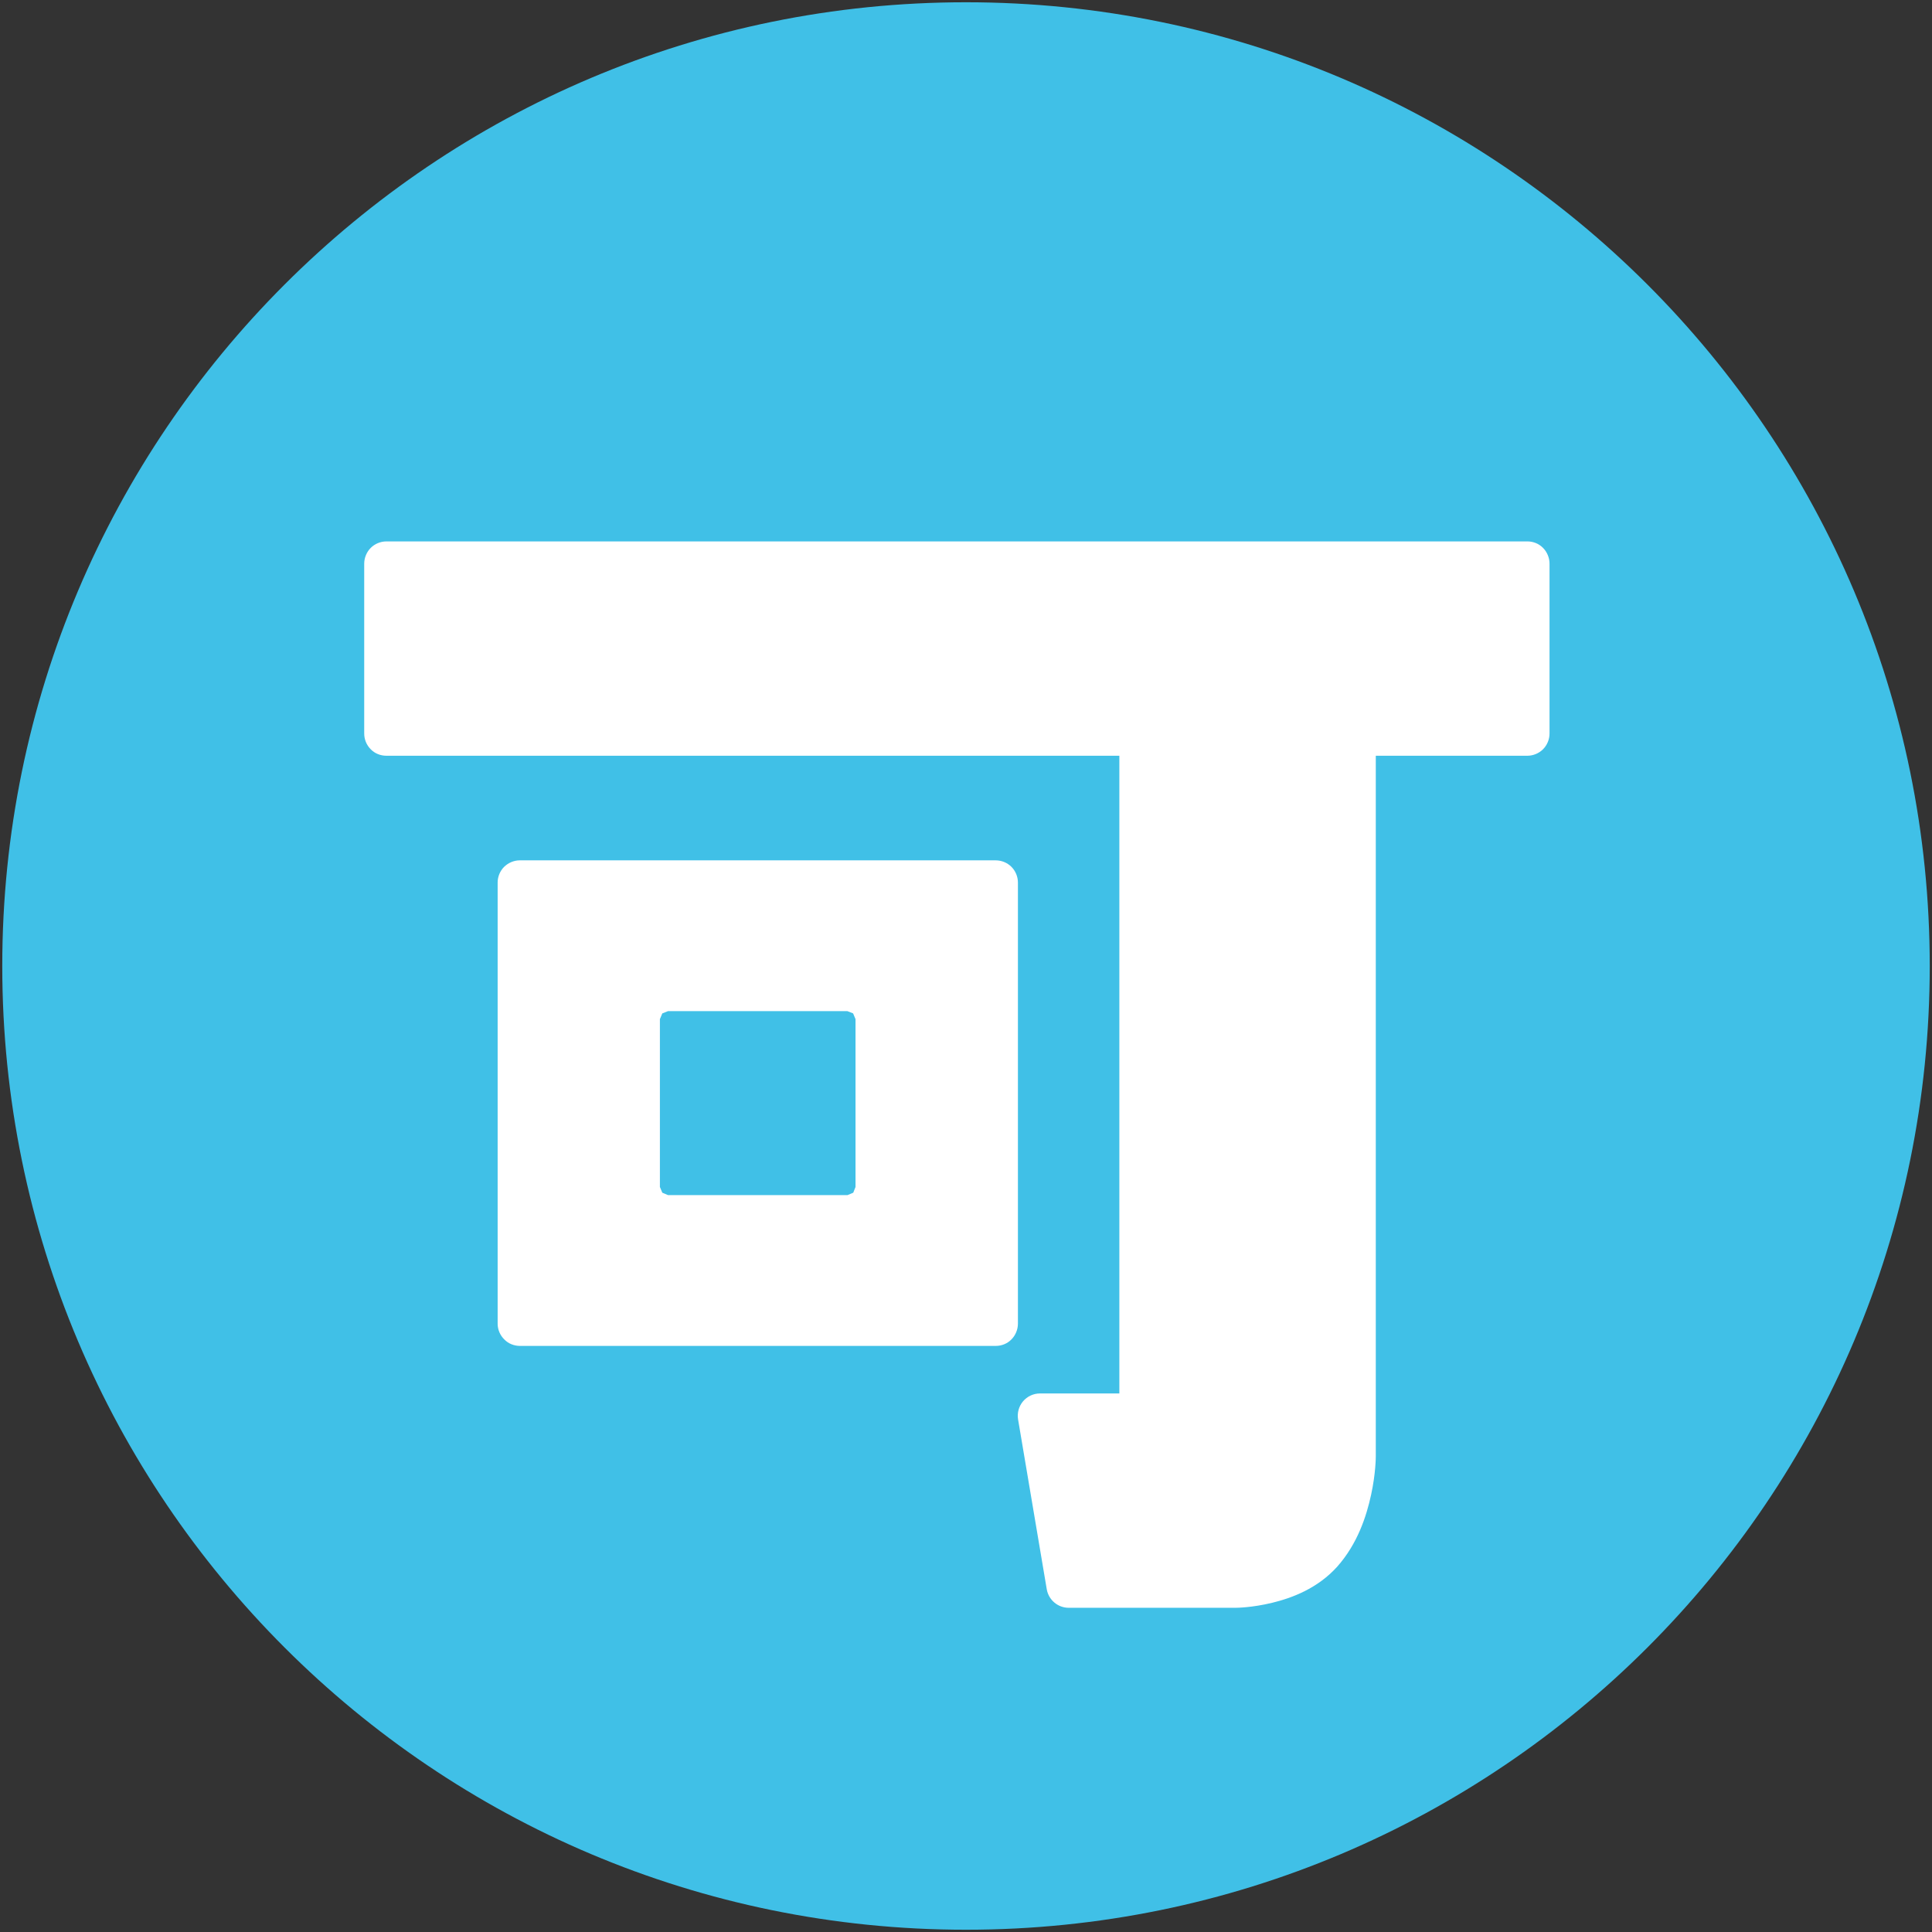
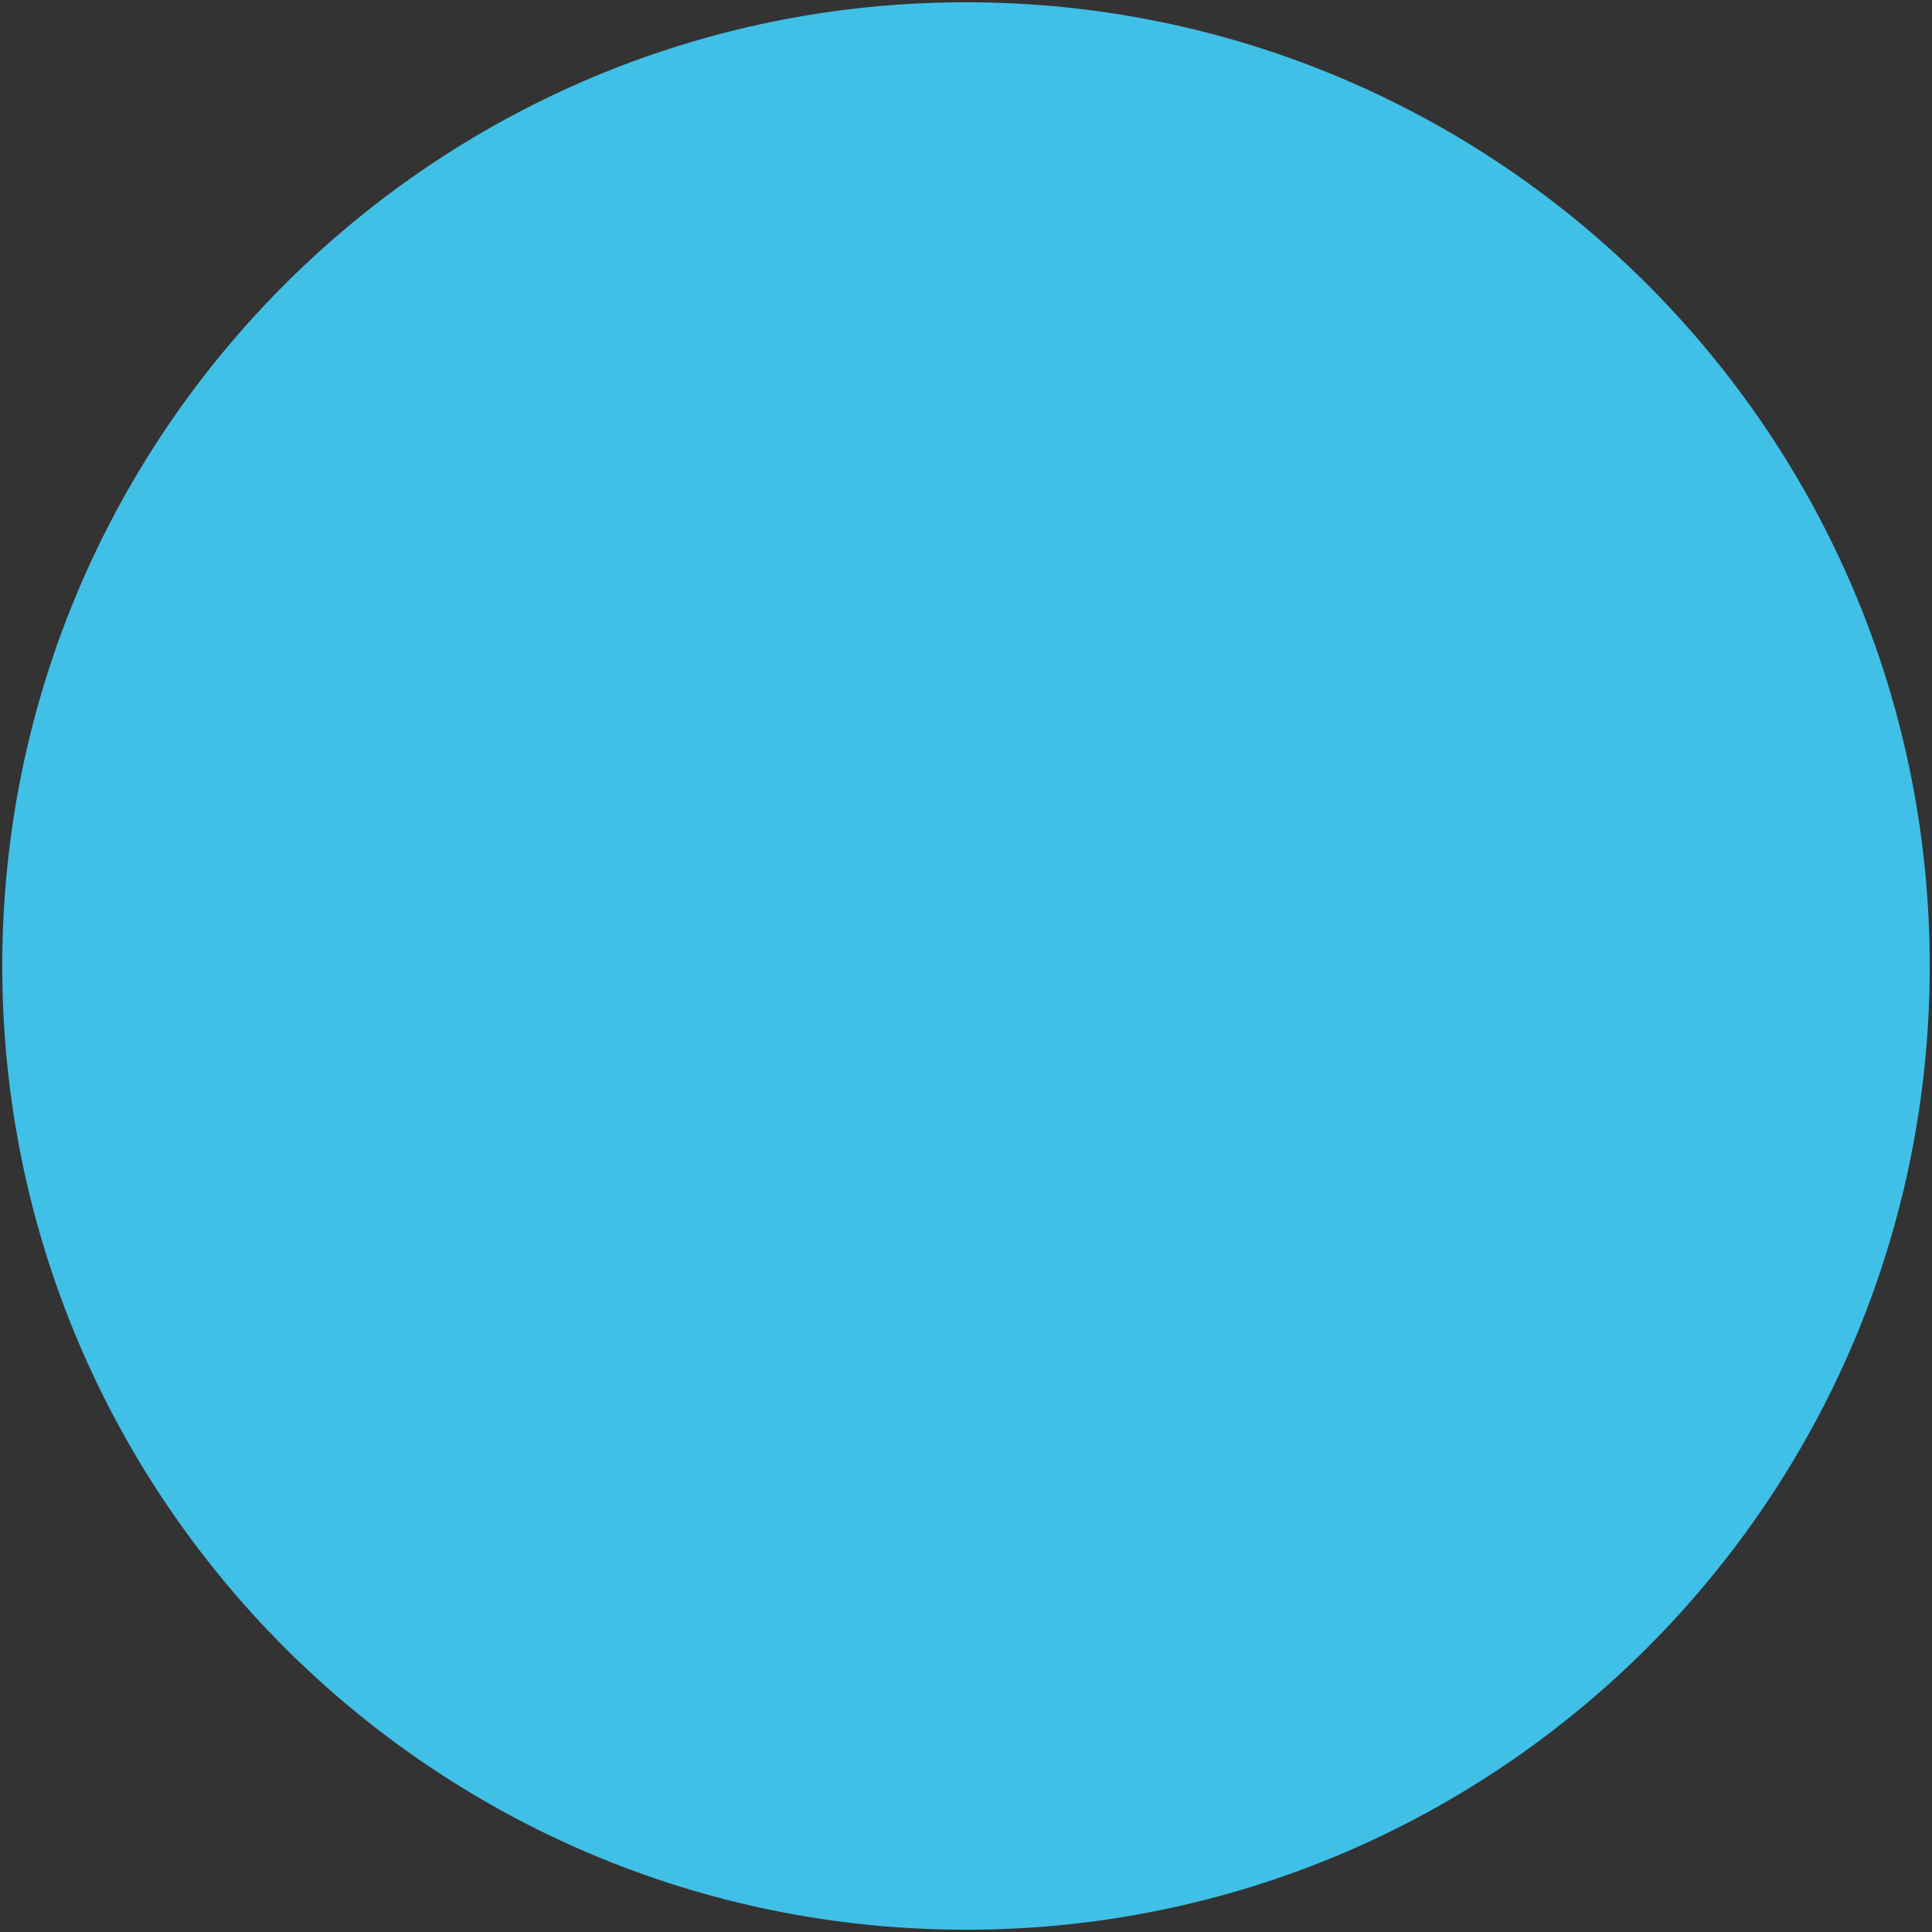
<svg xmlns="http://www.w3.org/2000/svg" version="1.1" id="レイヤー_1" x="0px" y="0px" viewBox="0 0 128 128" style="enable-background:new 0 0 128 128;" xml:space="preserve">
  <rect x="0" y="0" width="128" height="128" fill="#333333" stroke="none" />
  <g>
    <g>
      <path style="fill:#40C0E7;" d="M64,0.15C28.74,0.15,0.15,28.74,0.15,64c0,35.27,28.59,63.85,63.85,63.85    c35.26,0,63.85-28.58,63.85-63.85C127.85,28.74,99.26,0.15,64,0.15z" />
-       <path style="fill:#FFFFFF;" d="M101.2,35.87H25.6c-0.39,0-0.77,0.16-1.04,0.43c-0.27,0.27-0.43,0.66-0.43,1.04v11.26    c0,0.38,0.15,0.76,0.43,1.04c0.27,0.28,0.65,0.43,1.04,0.43h48.56v42.25H68.9c-0.43,0-0.84,0.19-1.12,0.52    c-0.28,0.33-0.4,0.77-0.33,1.2l1.9,11.25c0.12,0.71,0.74,1.23,1.45,1.23h11.07h0c0.08,0,1.09-0.01,2.41-0.33    c1.32-0.32,3.01-0.95,4.31-2.39c1.35-1.52,1.94-3.34,2.25-4.77c0.31-1.43,0.31-2.49,0.31-2.57v-2.68V50.07h10.04    c0.39,0,0.77-0.16,1.04-0.43c0.27-0.27,0.43-0.65,0.43-1.04V37.34c0-0.38-0.16-0.77-0.43-1.04    C101.97,36.03,101.59,35.87,101.2,35.87z" />
-       <path style="fill:#FFFFFF;" d="M65.96,57H34.44c-0.39,0-0.76,0.16-1.04,0.43c-0.27,0.27-0.43,0.65-0.43,1.04V87.7    c0,0.38,0.16,0.77,0.44,1.04c0.27,0.28,0.65,0.43,1.04,0.43h31.52c0.39,0,0.77-0.15,1.04-0.43c0.27-0.27,0.43-0.66,0.43-1.04    V58.47c0-0.39-0.16-0.77-0.43-1.04C66.73,57.15,66.35,57,65.96,57z M56.68,67.52v11.12l-0.15,0.38l-0.38,0.16H44.26l-0.38-0.16    l-0.16-0.38V67.52l0.16-0.38l0.38-0.15h11.88l0.38,0.15L56.68,67.52z" />
    </g>
  </g>
</svg>